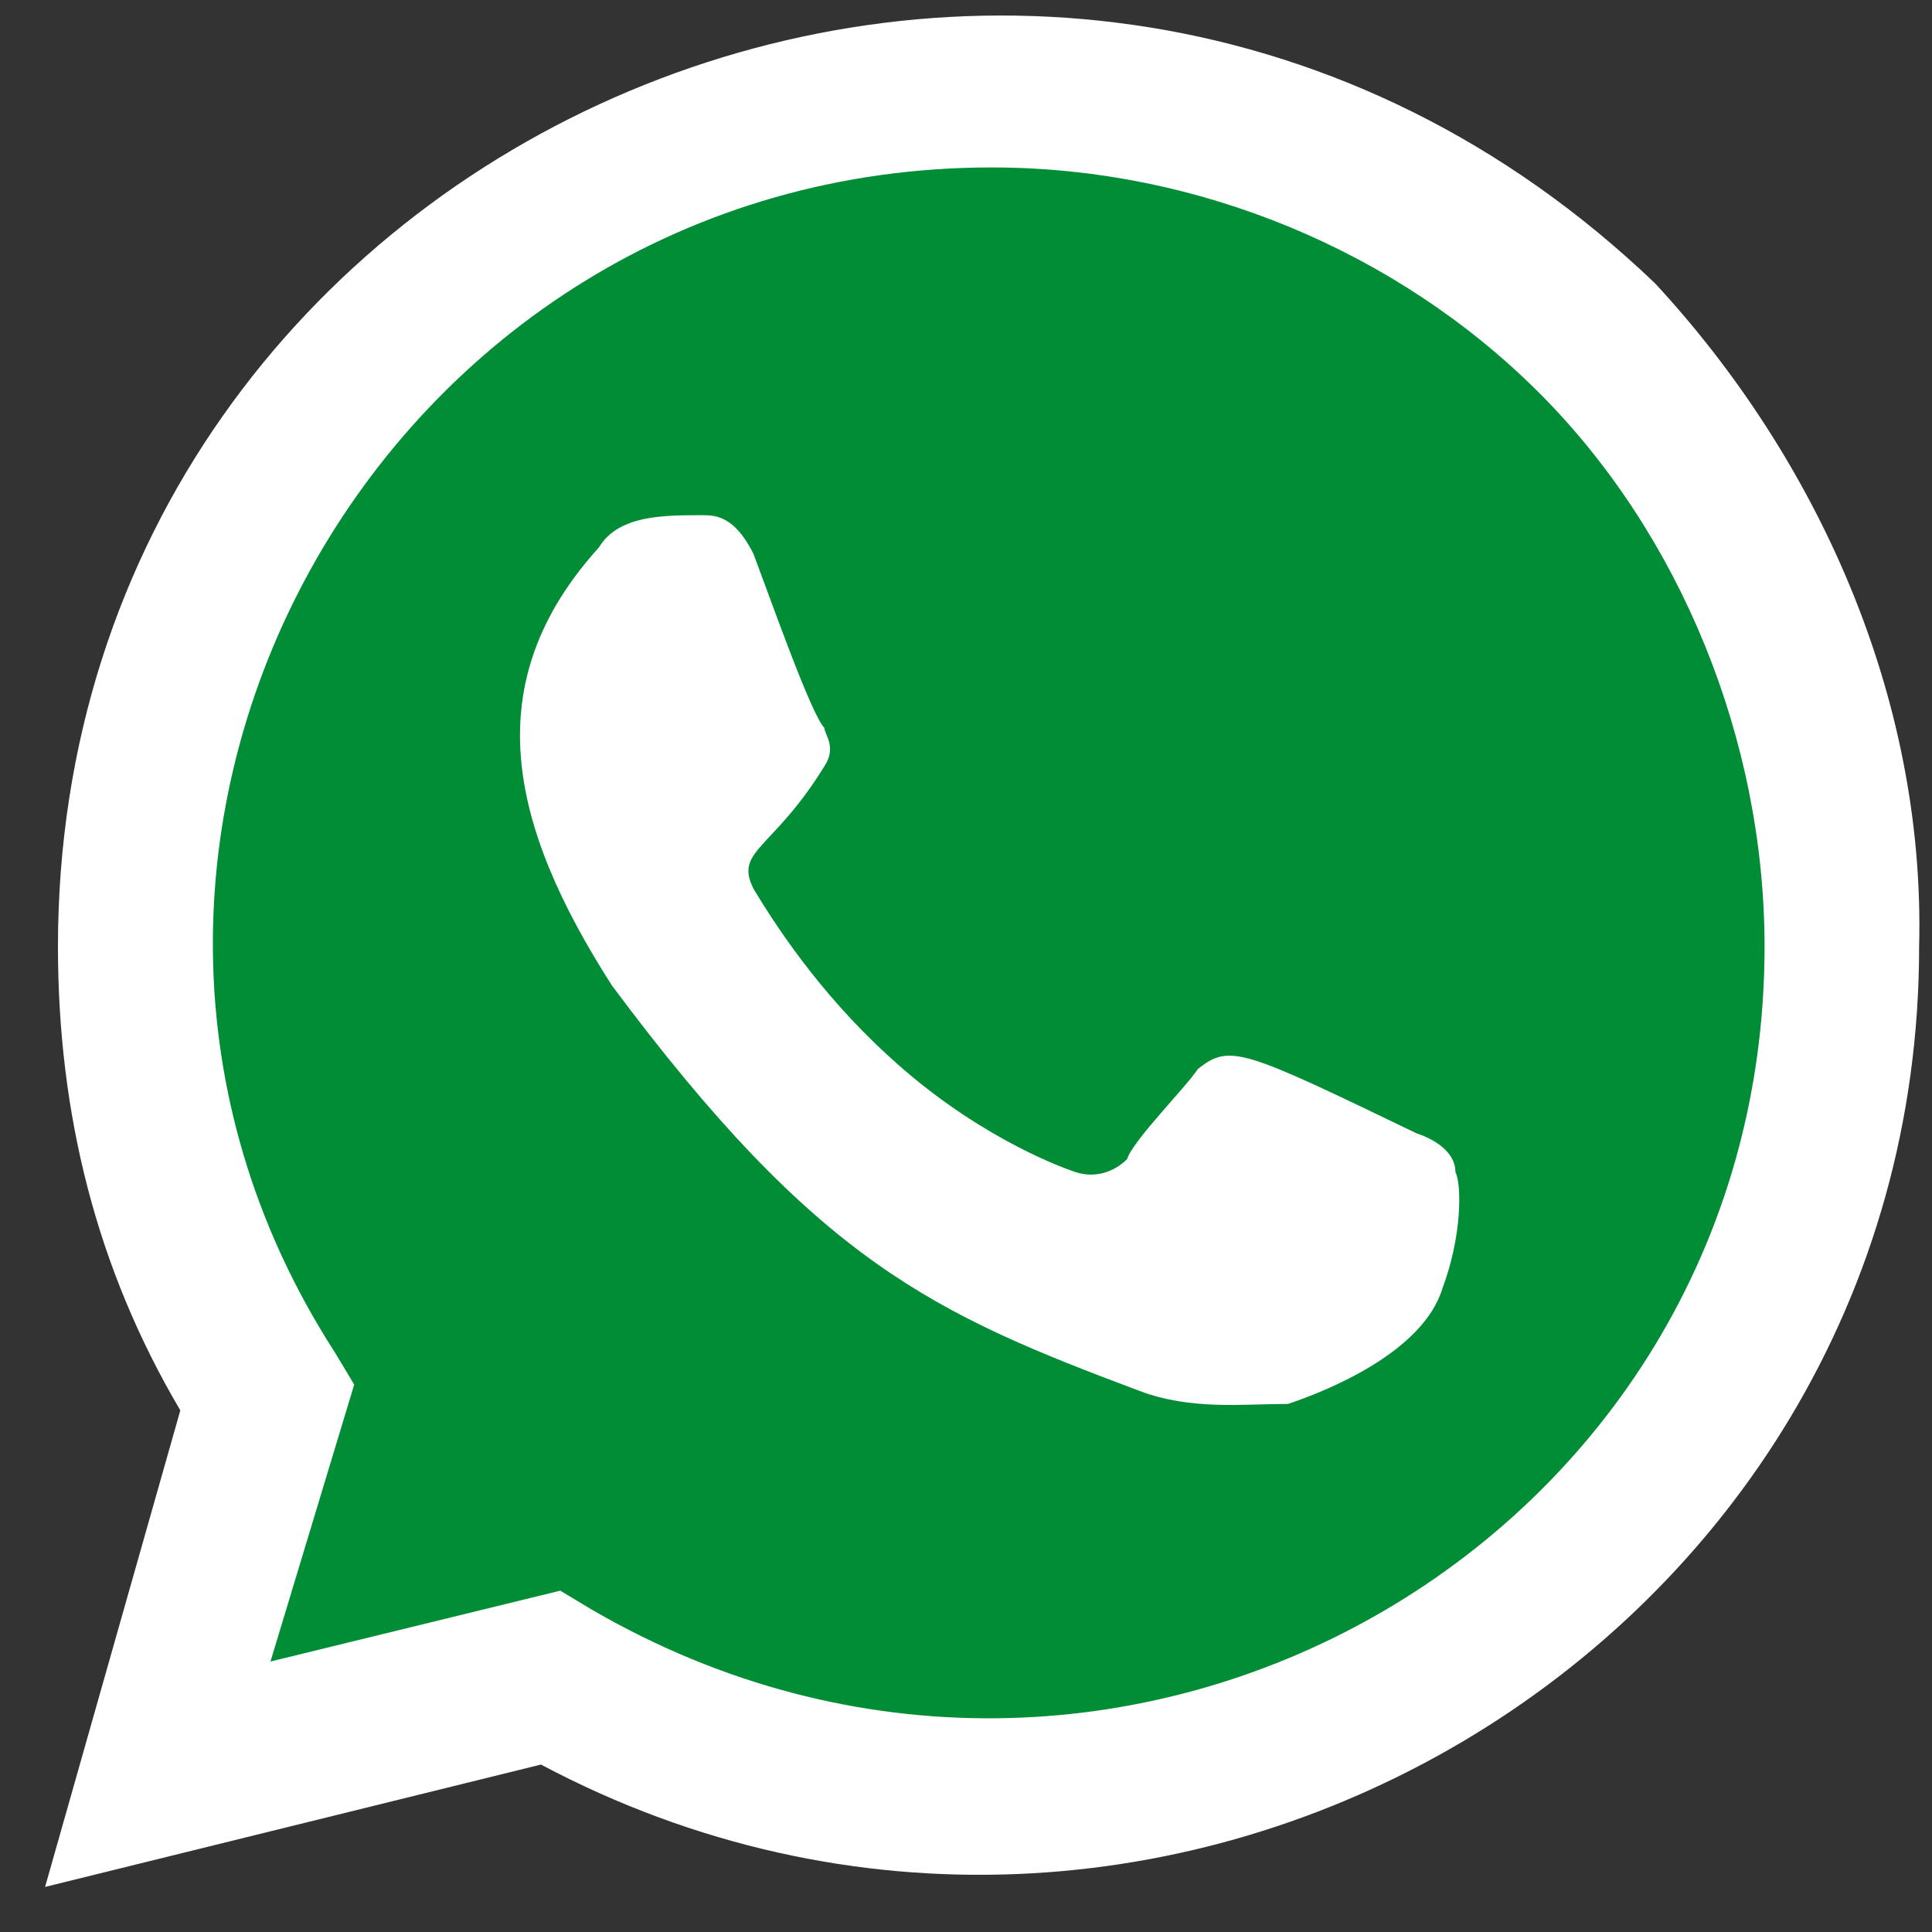
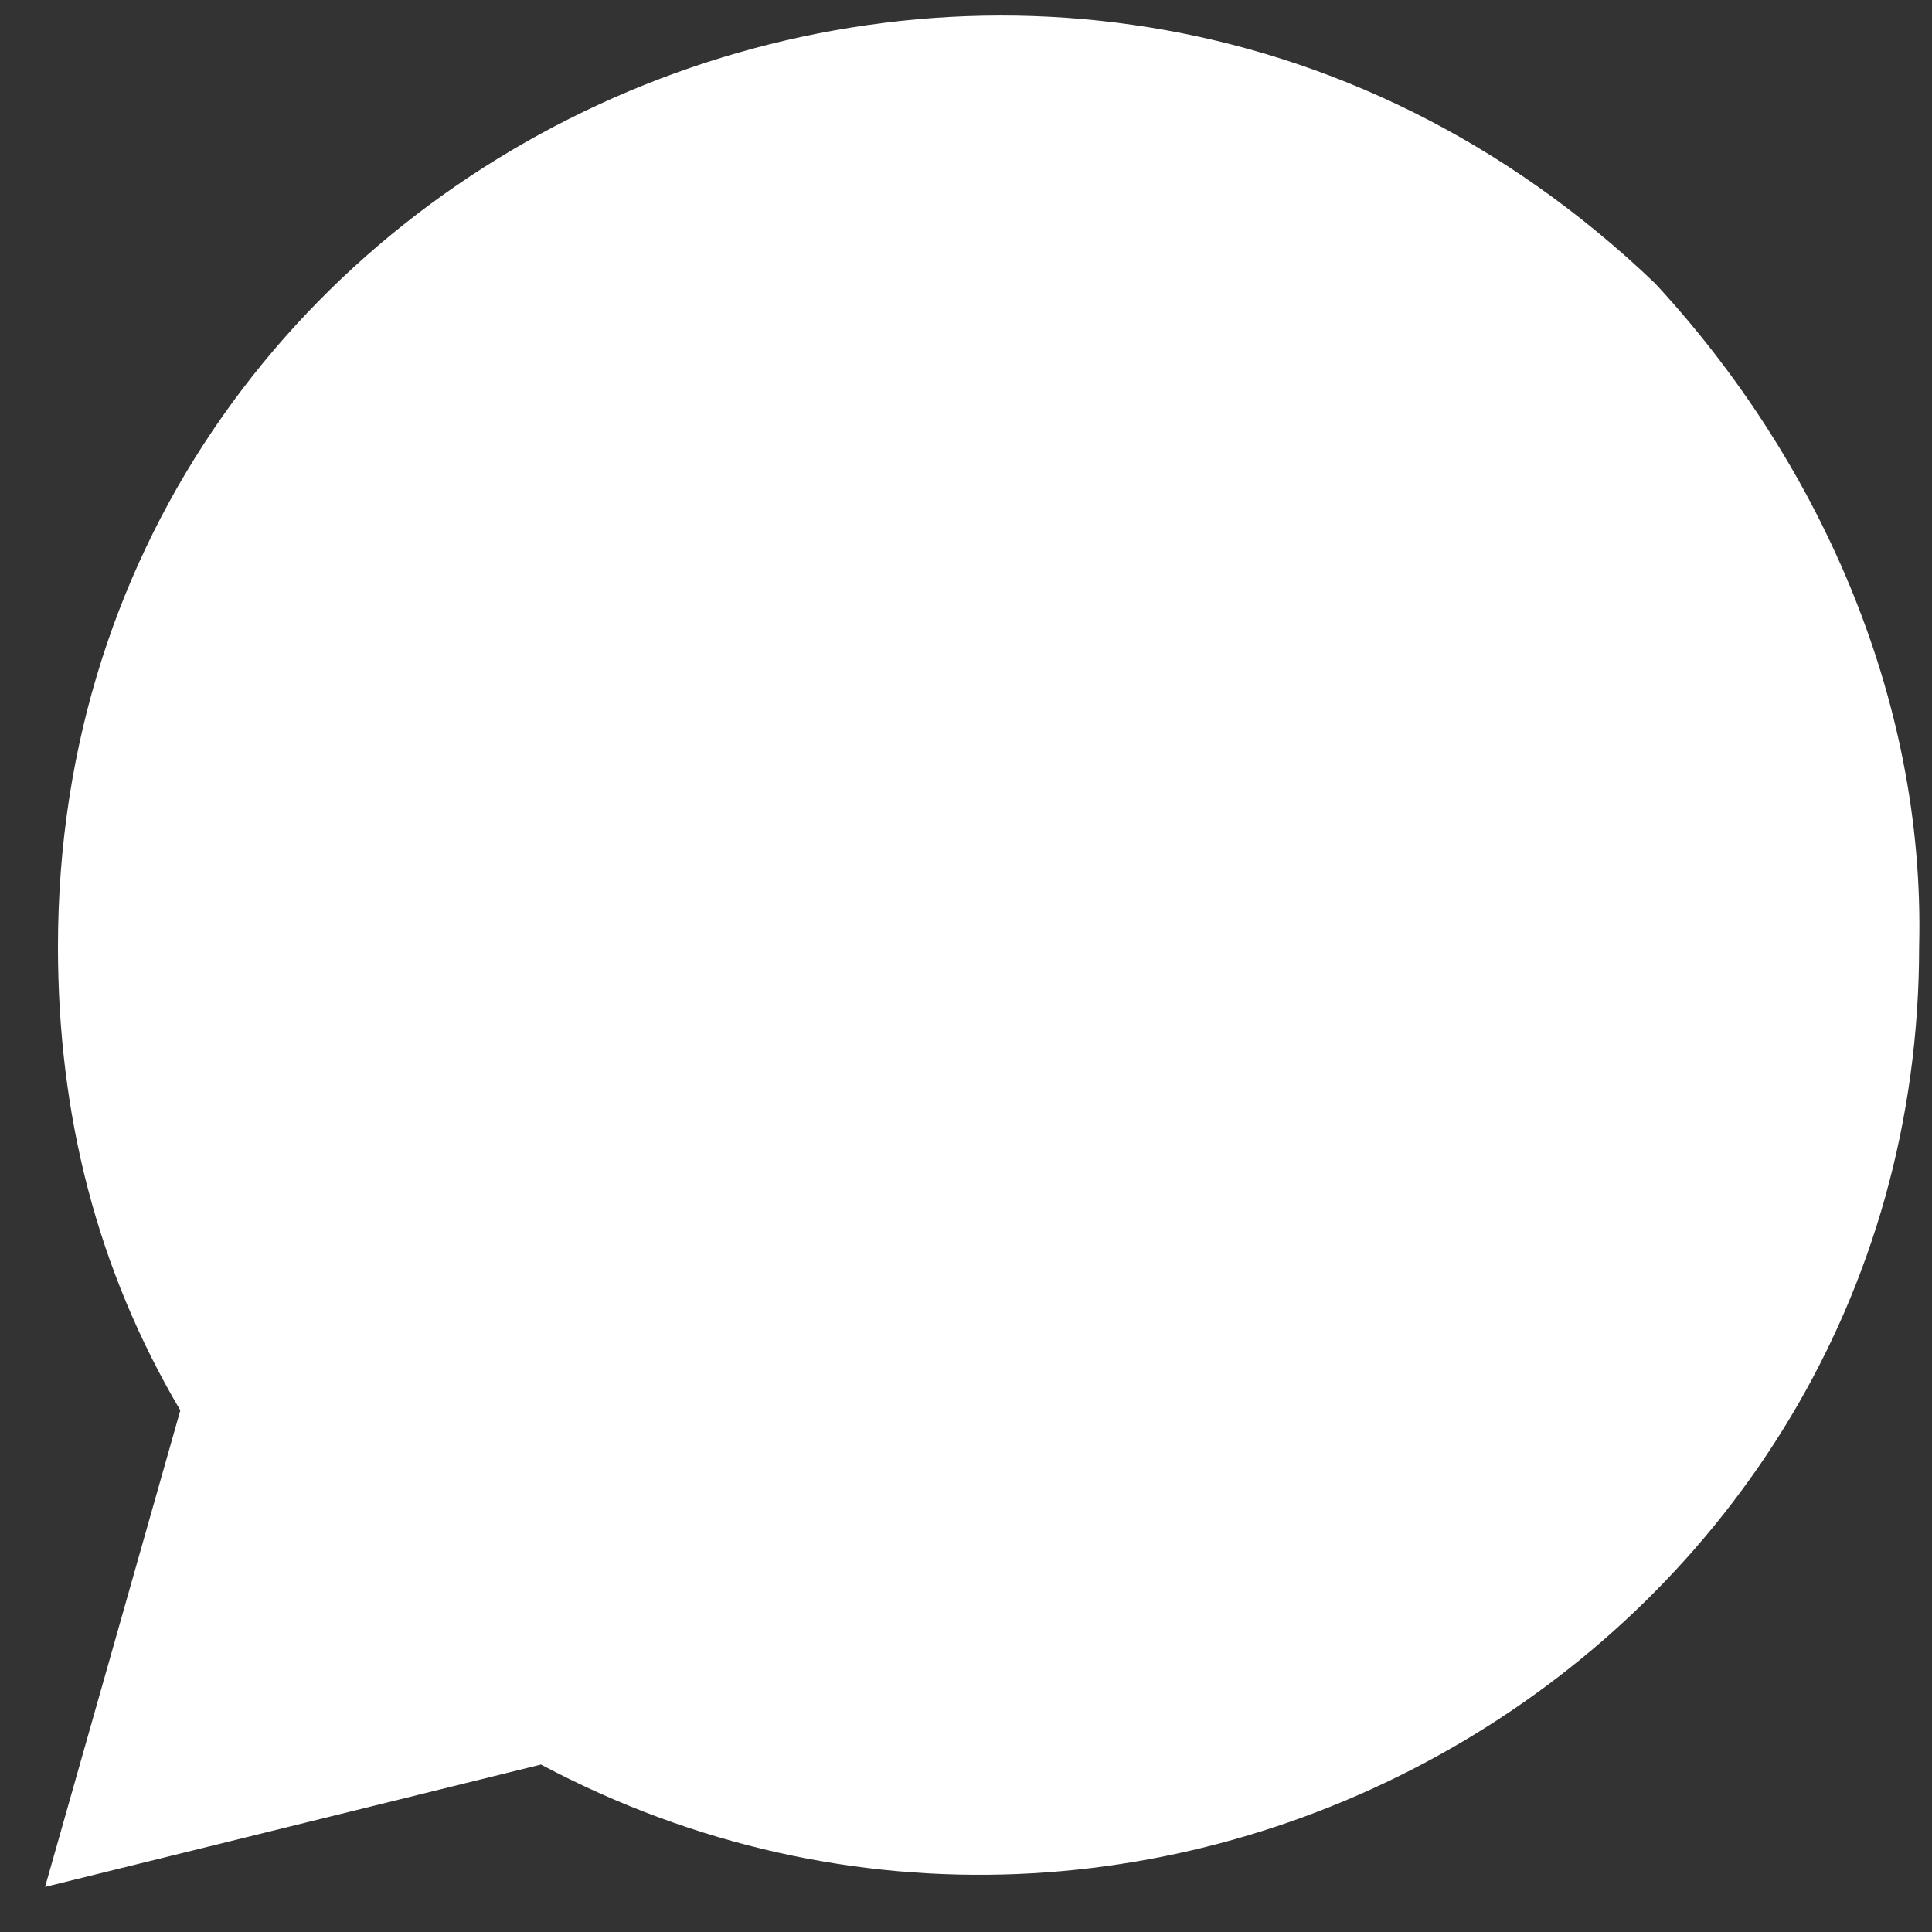
<svg xmlns="http://www.w3.org/2000/svg" version="1.1" id="Camada_1" x="0px" y="0px" viewBox="0 0 30 30" style="enable-background:new 0 0 30 30;" xml:space="preserve">
  <rect x="0" y="0" width="30" height="30" fill="#333333" stroke="none" />
  <style type="text/css">
	.st0{fill:#FFFFFF;}
	.st1{fill:#008D36;}
</style>
  <path class="st0" d="M25.7,4.4C16.3-4.6,0.9,2,0.9,14.7c0,2.6,0.6,5,1.9,7.2l-2.1,7.4l7.7-1.9c9.6,5.1,21.4-1.8,21.4-12.7  C29.9,10.8,28.2,7.1,25.7,4.4L25.7,4.4z" />
-   <path class="st1" d="M27.4,14.7c0,9.3-10.1,15-18.2,10.3l-0.5-0.3l-4.5,1.1l1.3-4.3l-0.3-0.5C0.1,13.1,5.9,2.6,15.4,2.6  c3.2,0,6.3,1.3,8.5,3.5S27.4,11.5,27.4,14.7L27.4,14.7z" />
  <path class="st0" d="M22,17.6L22,17.6c-2.7-1.3-2.9-1.4-3.4-1c-0.2,0.3-1,1.1-1.1,1.4c-0.2,0.2-0.5,0.3-0.8,0.2s-1.6-0.6-2.9-1.8  c-1.1-1-1.8-2.1-2.1-2.6c-0.3-0.6,0.3-0.6,1.1-1.9c0.2-0.3,0-0.5,0-0.6c-0.2-0.2-0.8-1.9-1.1-2.7c-0.3-0.6-0.6-0.6-0.8-0.6  c-0.6,0-1.3,0-1.6,0.5c-1.9,2.1-1.4,4.3,0.2,6.8c3.2,4.3,5,5.1,8.2,6.3c0.8,0.3,1.6,0.2,2.3,0.2c0.6-0.2,2.1-0.8,2.4-1.8  c0.3-0.8,0.3-1.6,0.2-1.8C22.6,17.9,22.3,17.7,22,17.6L22,17.6z" />
</svg>